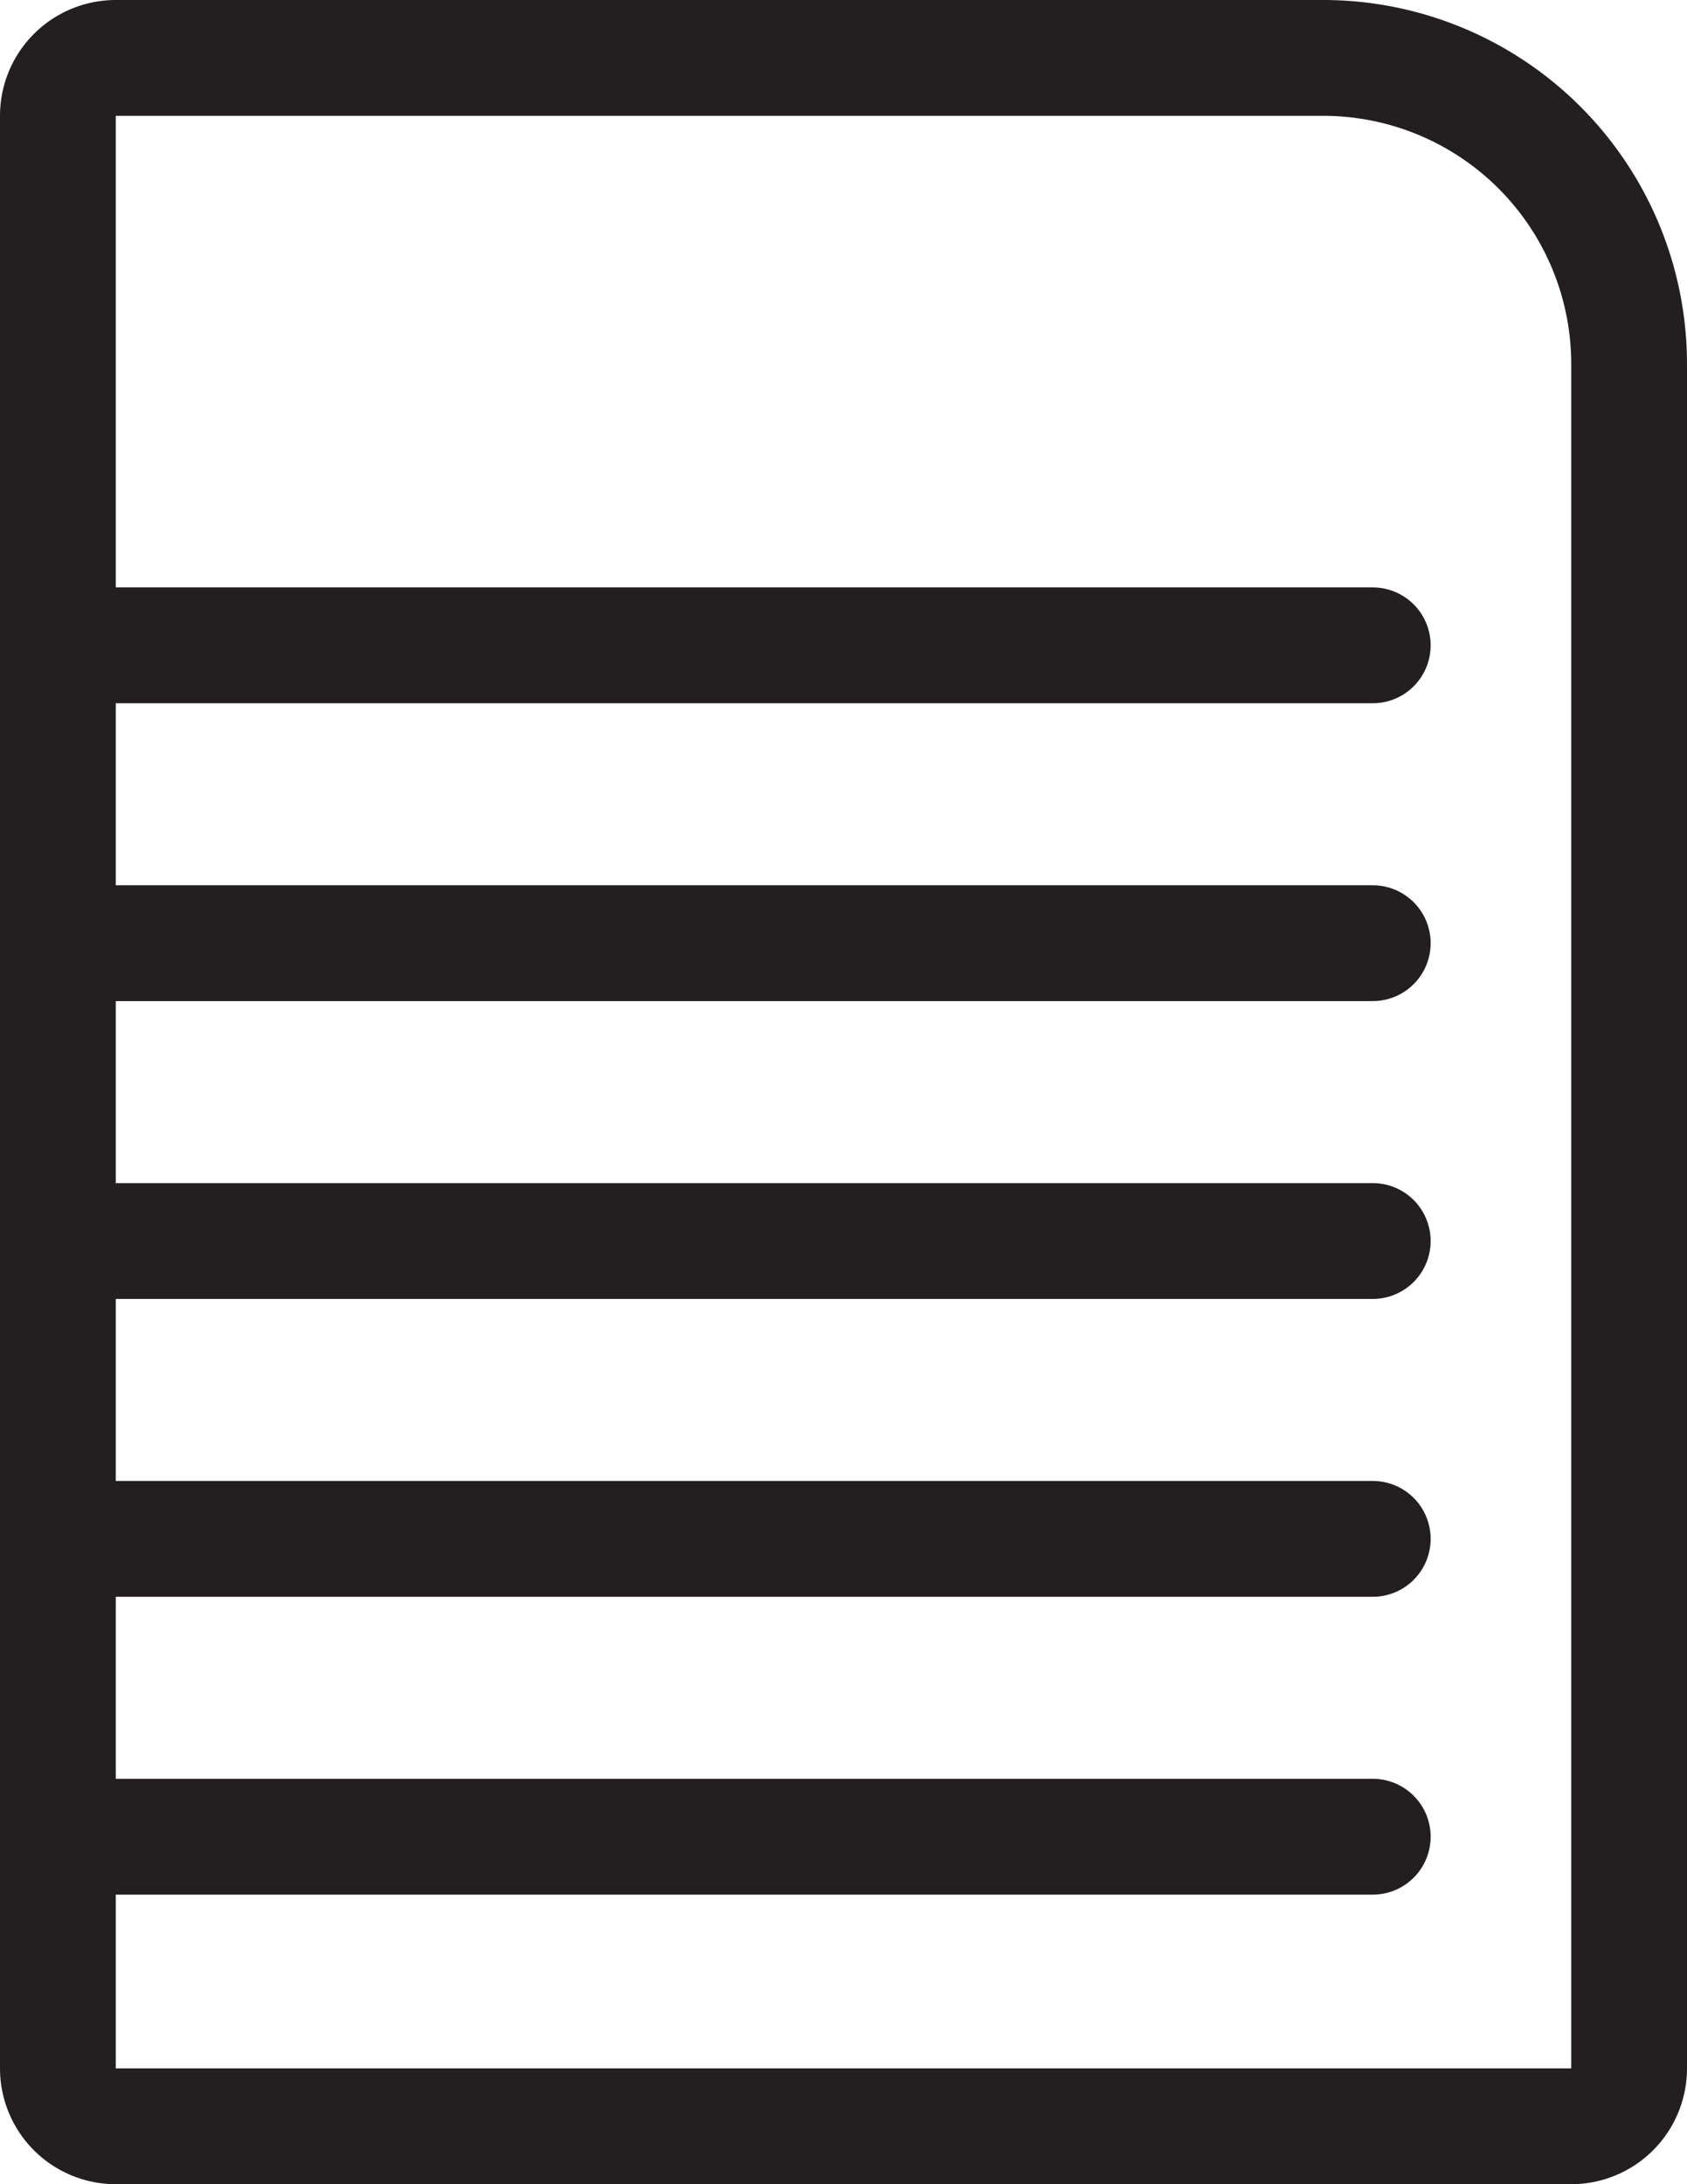
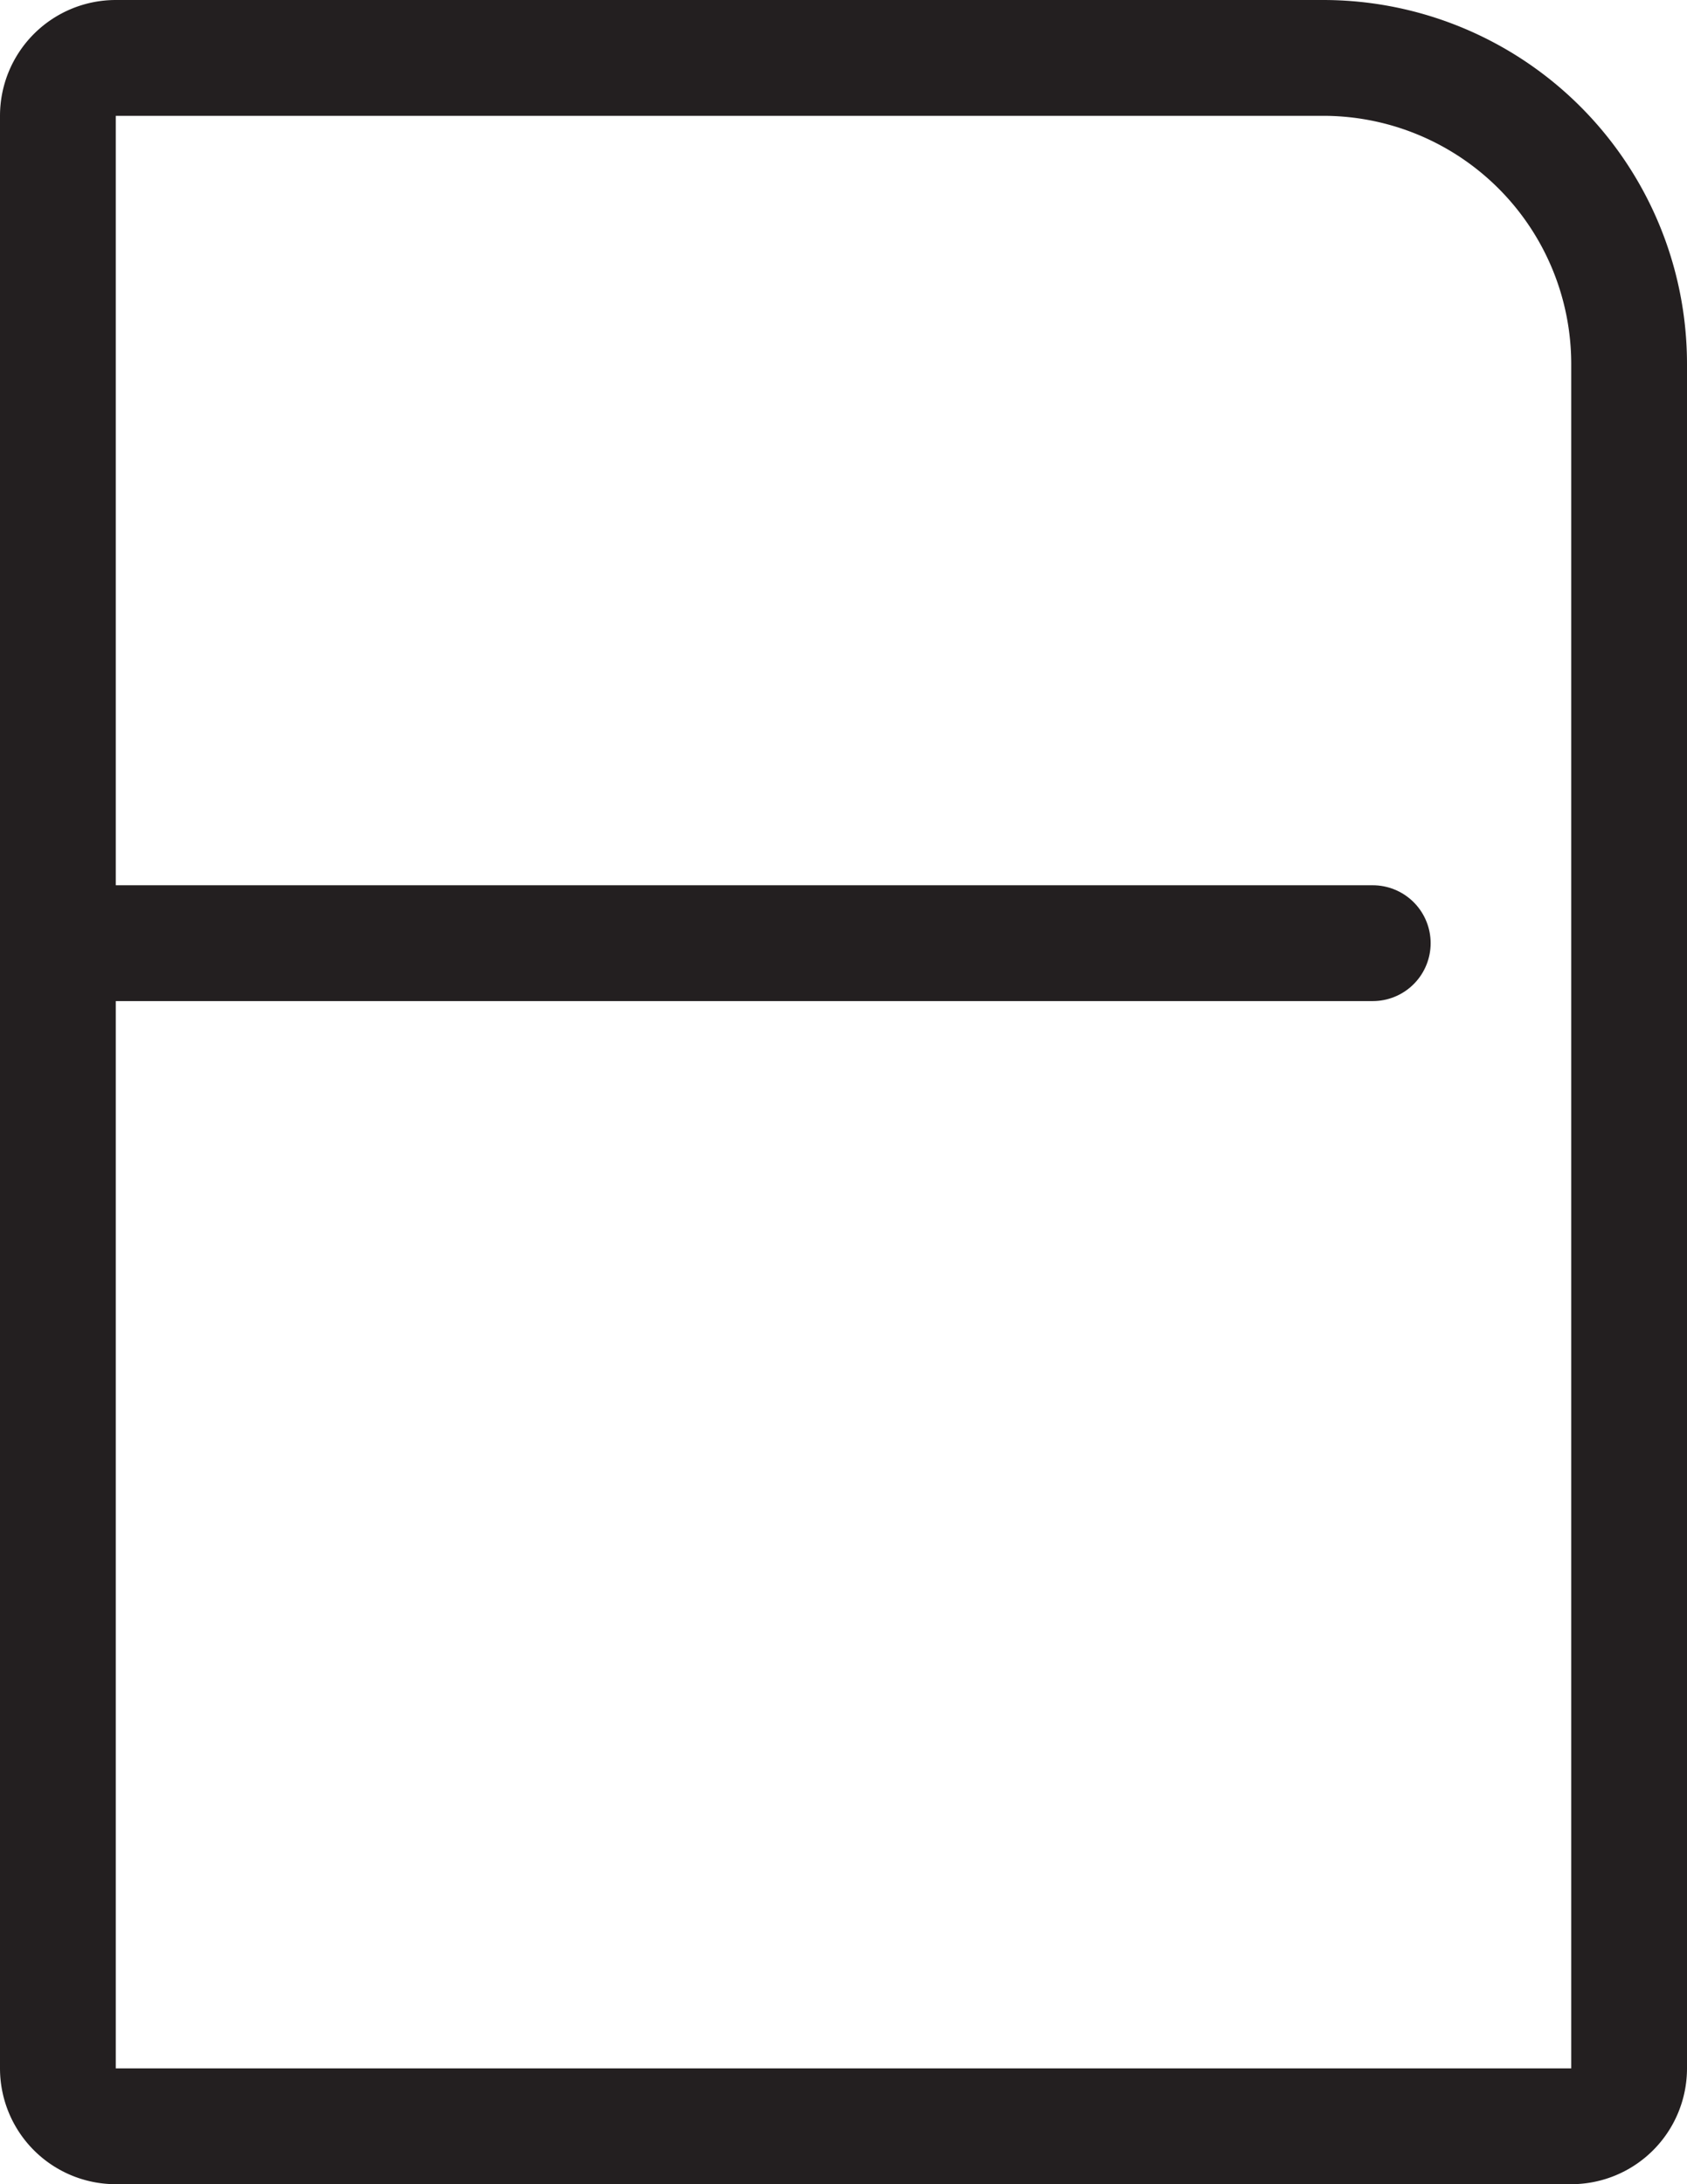
<svg xmlns="http://www.w3.org/2000/svg" width="51" height="66" viewBox="0 0 51 66">
  <defs>
    <style>.a,.b,.d{fill:none;}.a,.b{stroke:#231f20;stroke-width:3.5px;}.b{stroke-linecap:round;}.c{stroke:none;}</style>
  </defs>
  <g transform="translate(-1574 -3216)">
    <g class="a" transform="translate(1574 3216)">
-       <path class="c" d="M0,0H40A11,11,0,0,1,51,11V66a0,0,0,0,1,0,0H0a0,0,0,0,1,0,0V0A0,0,0,0,1,0,0Z" />
      <path class="d" d="M3.5,1.75H40A9.25,9.25,0,0,1,49.25,11V62.5a1.75,1.75,0,0,1-1.75,1.75H3.5A1.75,1.75,0,0,1,1.75,62.5V3.5A1.75,1.75,0,0,1,3.5,1.75Z" />
    </g>
-     <line class="b" x2="38" transform="translate(1577.5 3235.5)" />
    <line class="b" x2="38" transform="translate(1577.5 3244.5)" />
-     <line class="b" x2="38" transform="translate(1577.5 3253.5)" />
-     <line class="b" x2="38" transform="translate(1577.5 3262.5)" />
-     <line class="b" x2="38" transform="translate(1577.5 3271.5)" />
  </g>
</svg>